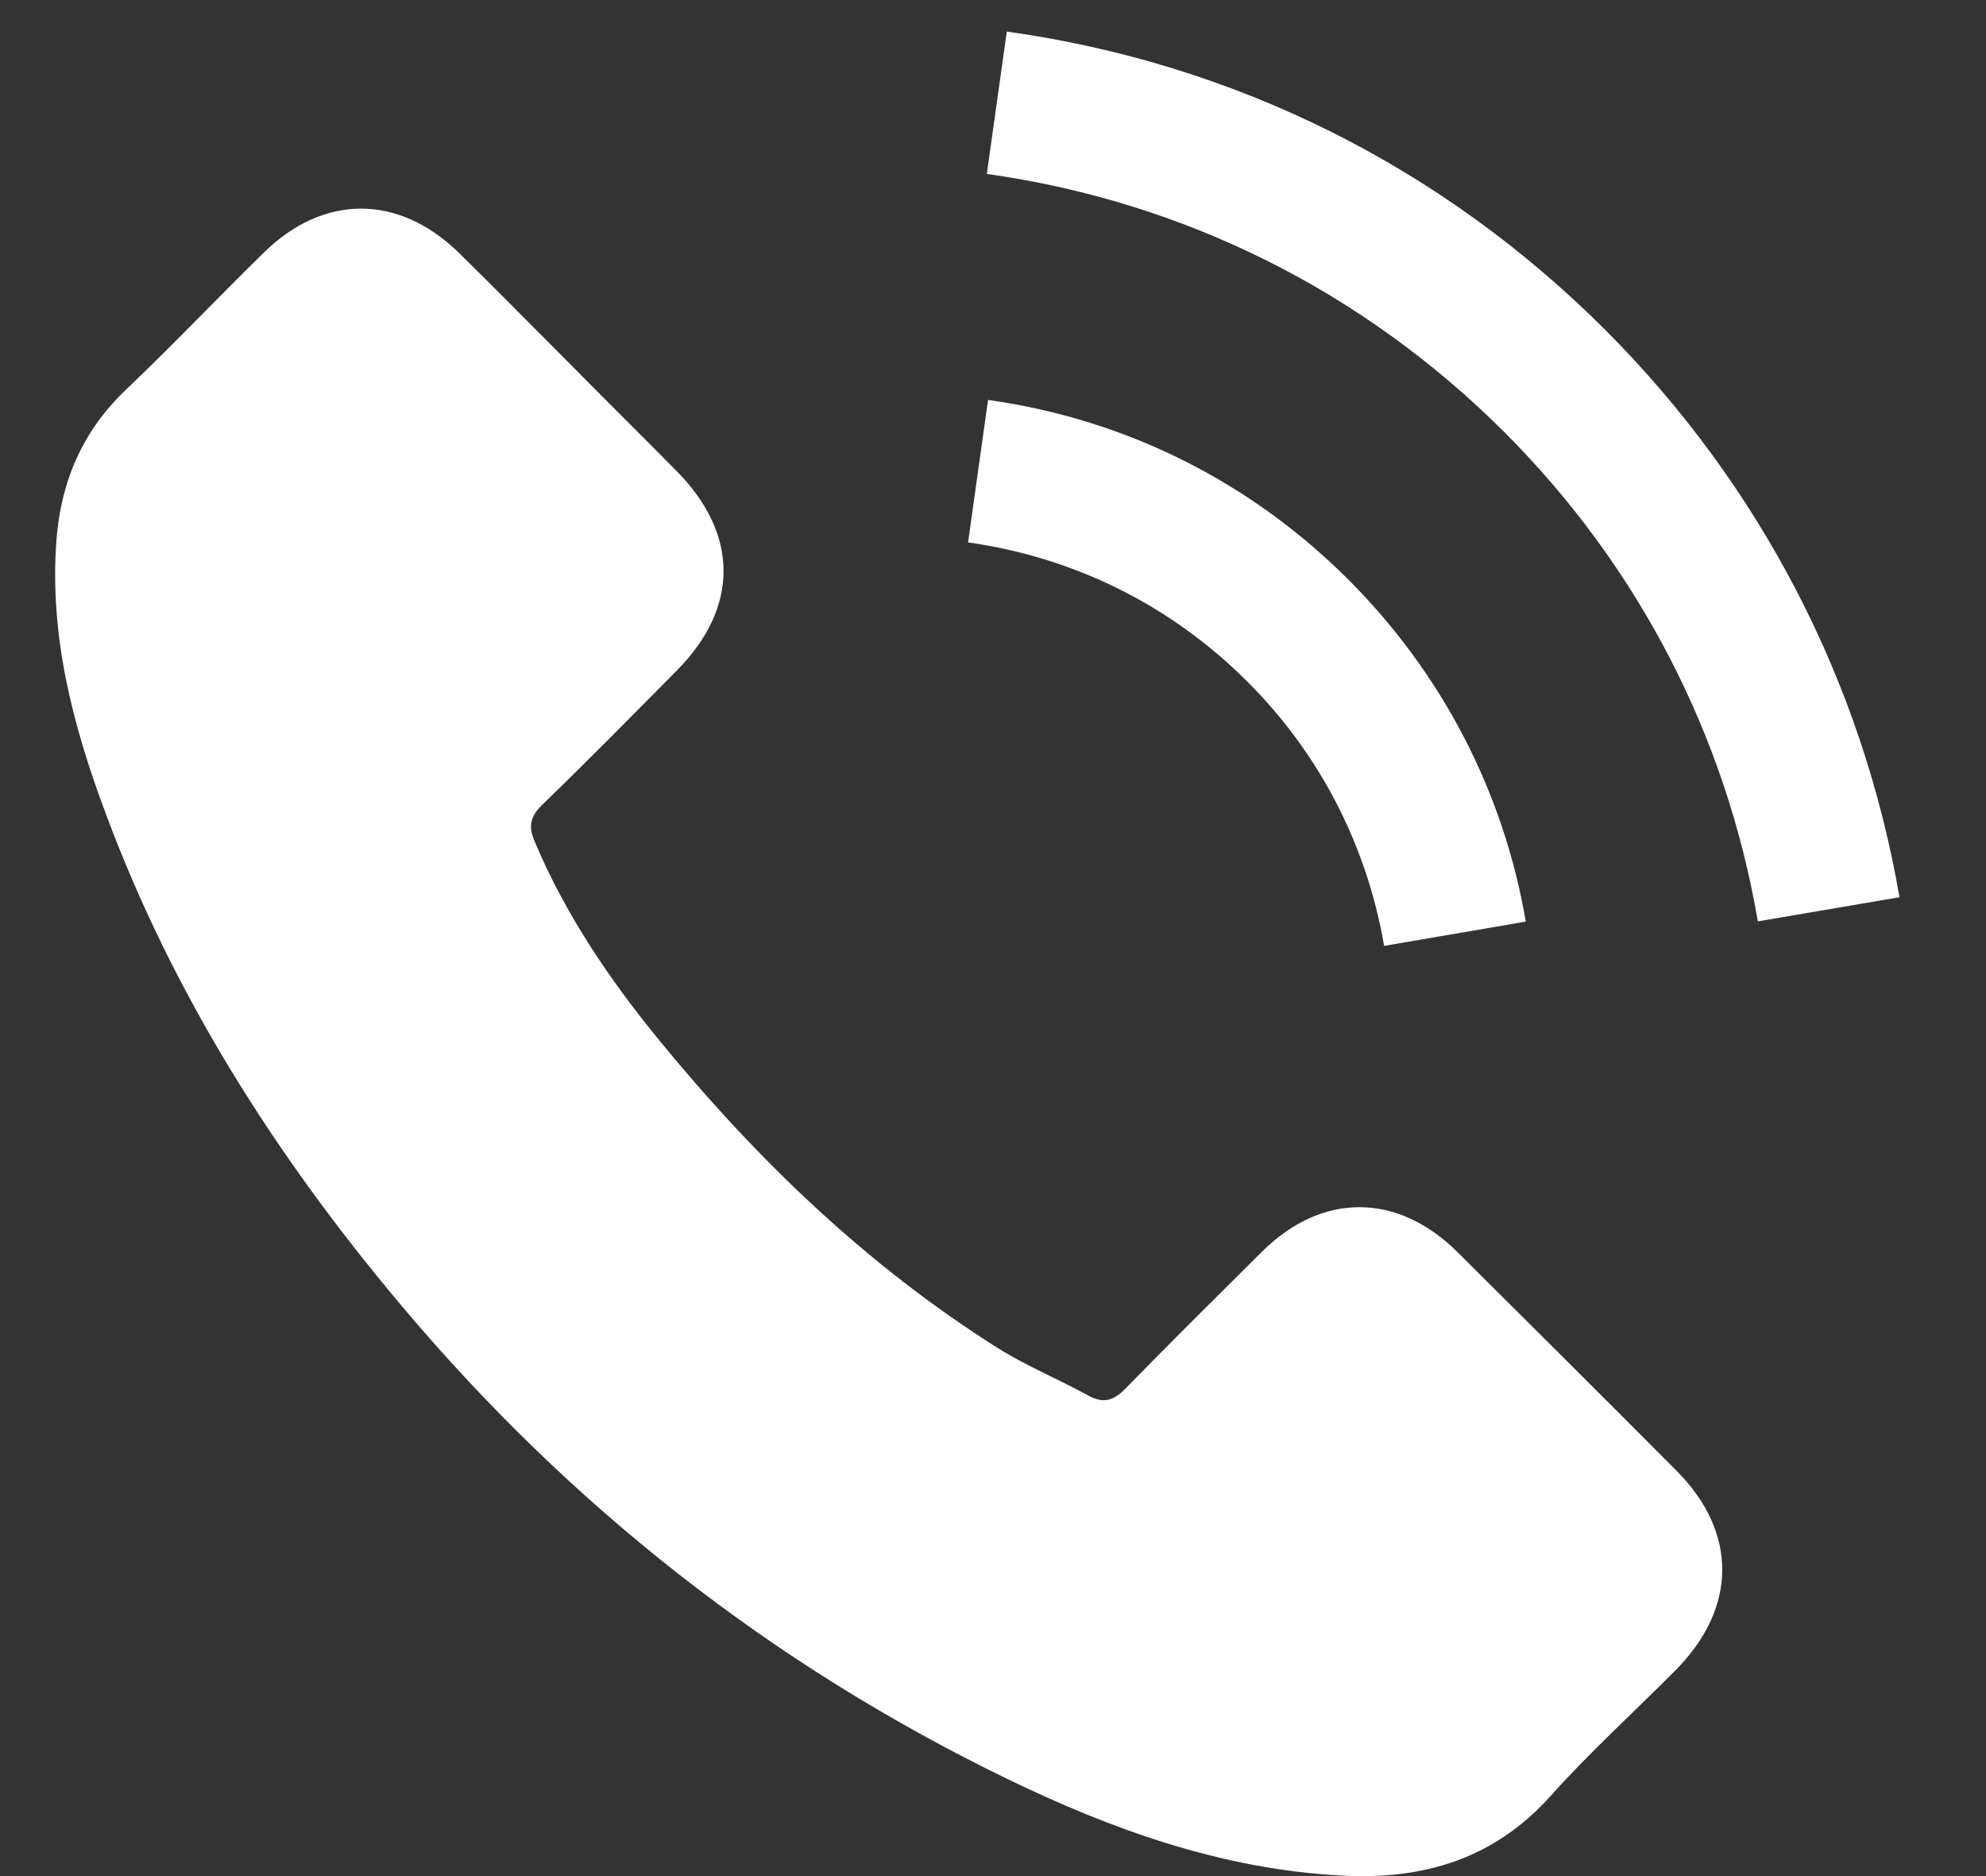
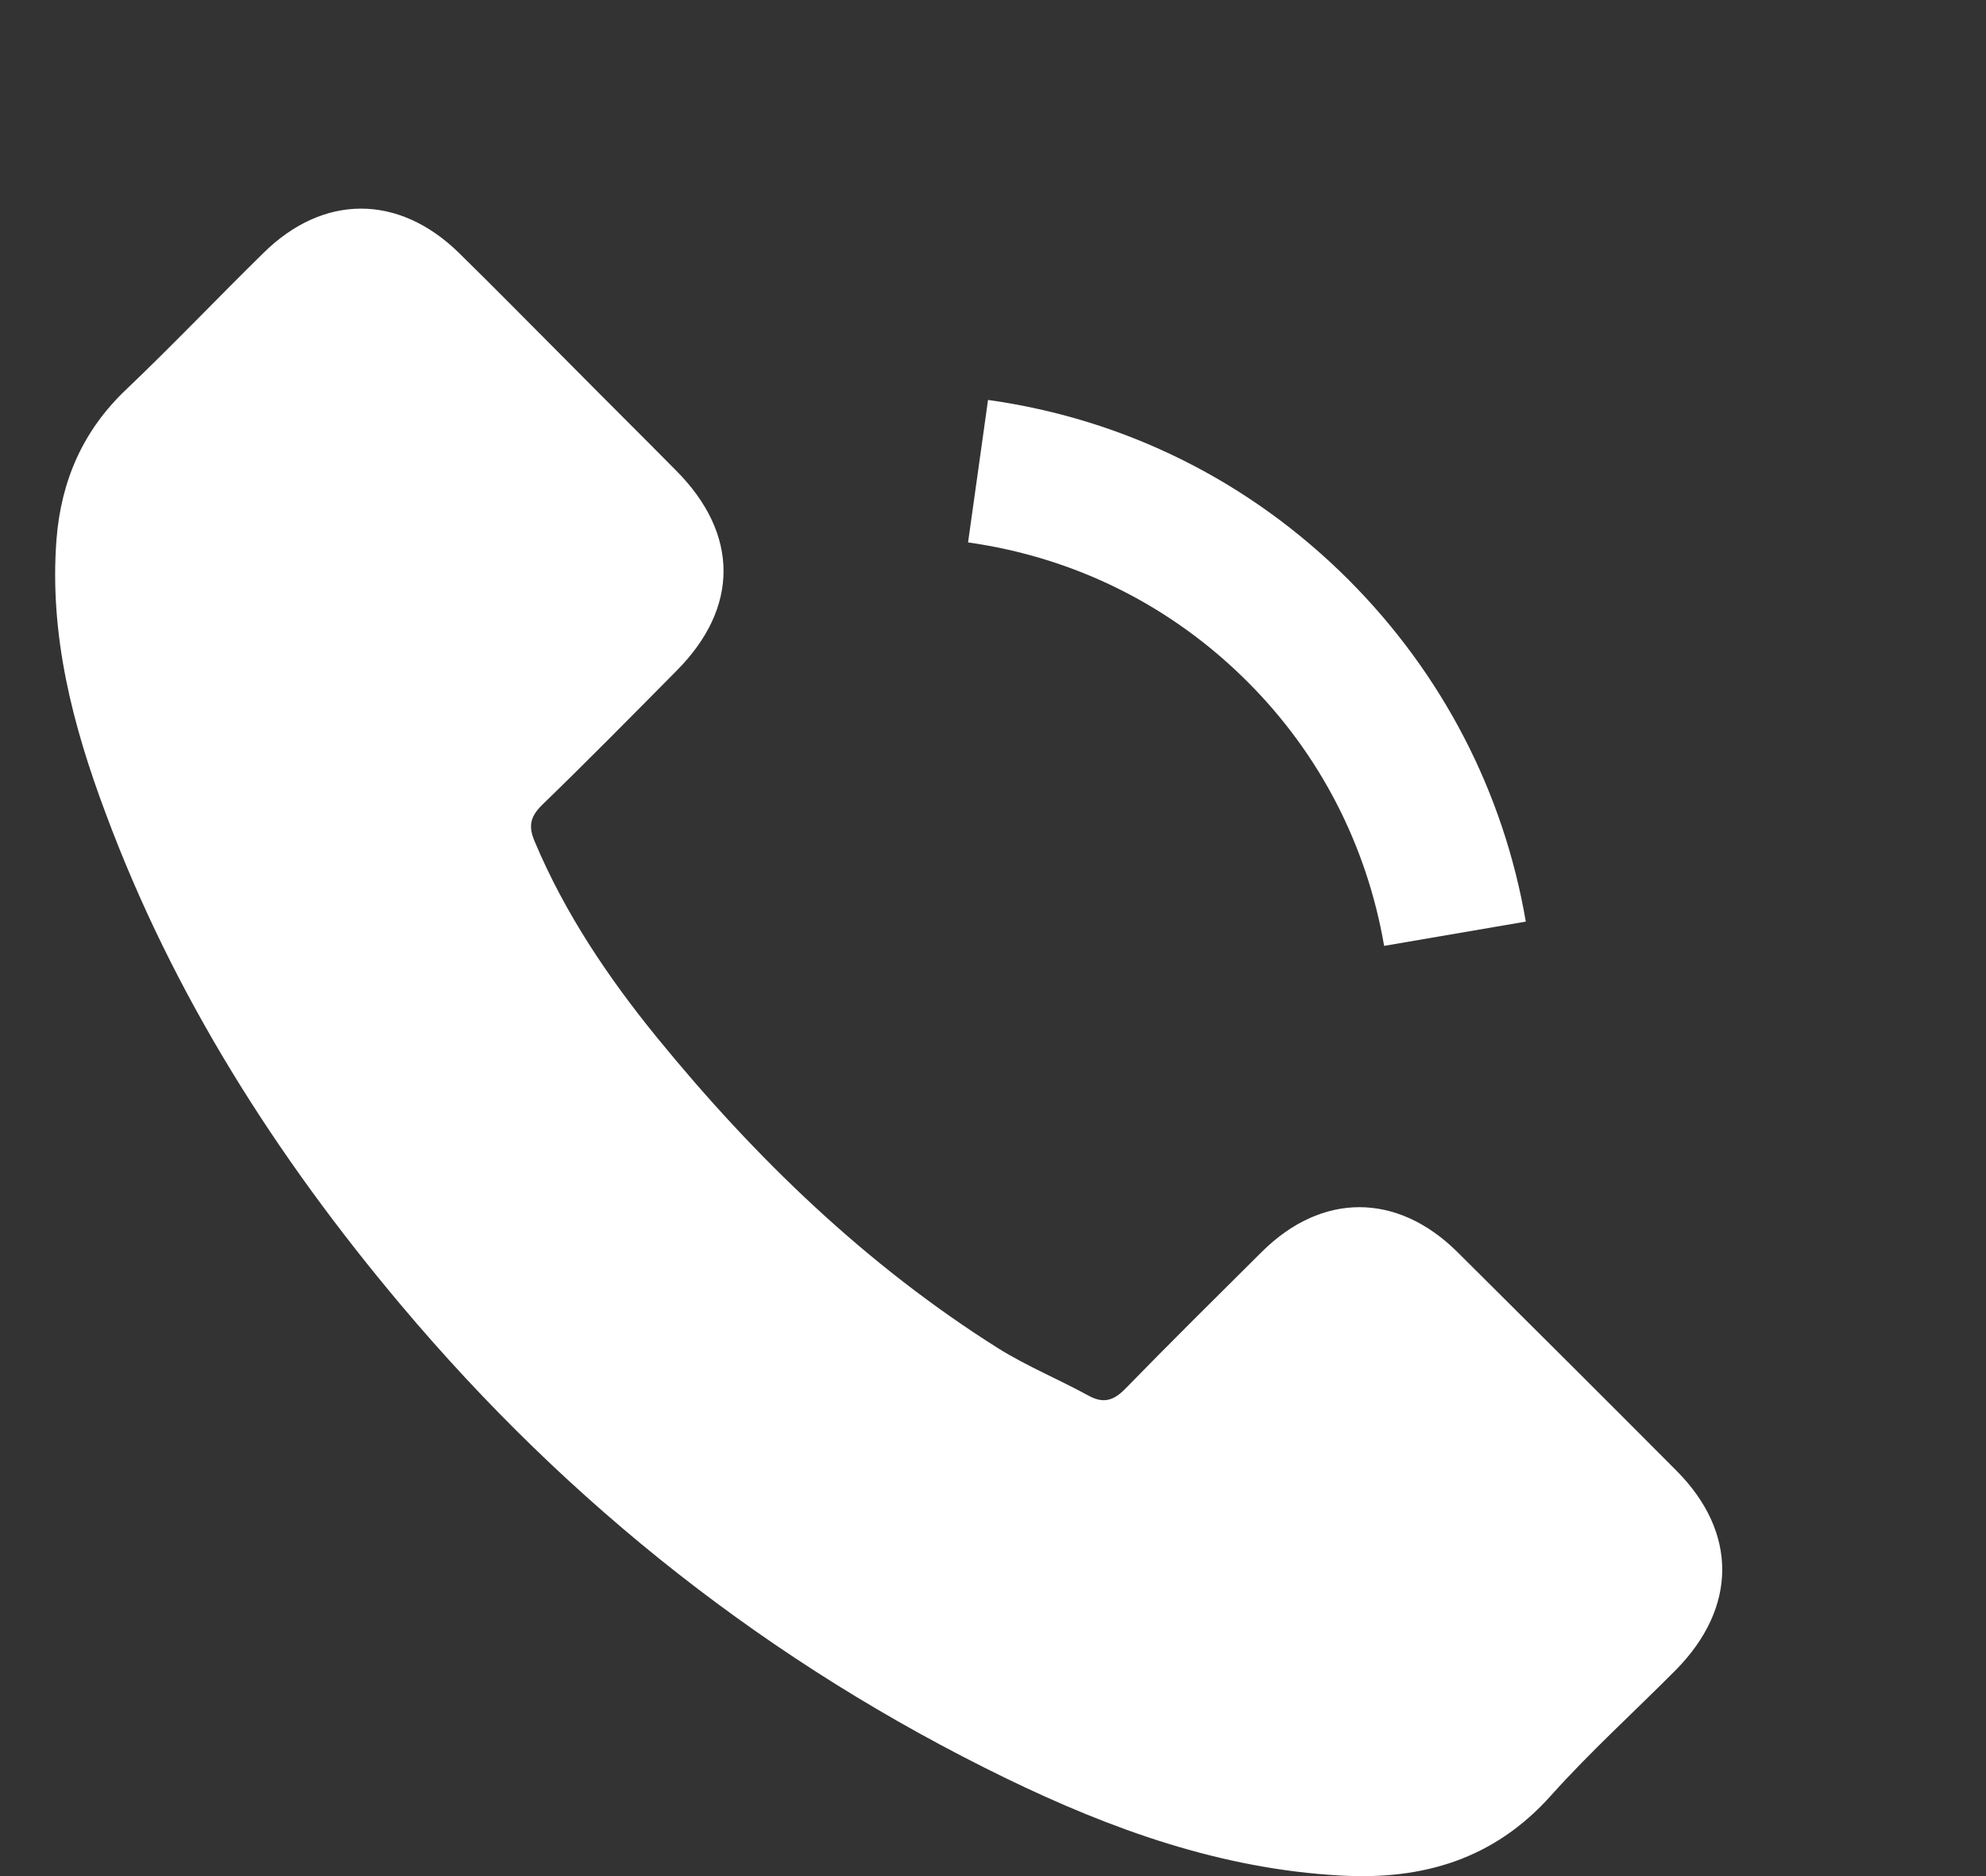
<svg xmlns="http://www.w3.org/2000/svg" width="18" height="17" viewBox="0 0 18 17" fill="none">
  <rect x="0" y="0" width="18" height="17" fill="#333333" stroke="none" />
  <path d="M13.207 11.343C12.661 10.804 11.98 10.804 11.437 11.343C11.023 11.754 10.609 12.164 10.202 12.581C10.091 12.696 9.997 12.72 9.861 12.644C9.594 12.498 9.308 12.38 9.051 12.22C7.851 11.465 6.846 10.494 5.955 9.402C5.514 8.86 5.121 8.279 4.846 7.625C4.79 7.493 4.801 7.406 4.909 7.298C5.322 6.898 5.726 6.488 6.133 6.077C6.7 5.507 6.7 4.839 6.129 4.265C5.806 3.938 5.482 3.618 5.159 3.291C4.825 2.957 4.495 2.62 4.157 2.289C3.611 1.757 2.929 1.757 2.387 2.293C1.969 2.703 1.569 3.124 1.145 3.528C0.752 3.9 0.554 4.355 0.512 4.888C0.446 5.754 0.658 6.571 0.957 7.368C1.569 9.016 2.502 10.48 3.632 11.823C5.159 13.639 6.981 15.075 9.114 16.112C10.074 16.578 11.068 16.936 12.15 16.995C12.894 17.037 13.541 16.849 14.059 16.268C14.414 15.872 14.814 15.51 15.19 15.131C15.746 14.567 15.75 13.886 15.197 13.329C14.536 12.665 13.872 12.004 13.207 11.343Z" fill="white" />
  <path d="M12.545 8.571L13.829 8.351C13.627 7.172 13.07 6.104 12.225 5.256C11.331 4.362 10.2 3.798 8.955 3.624L8.774 4.915C9.738 5.051 10.614 5.485 11.307 6.178C11.961 6.831 12.388 7.659 12.545 8.571Z" fill="white" />
-   <path d="M14.552 2.992C13.07 1.51 11.195 0.575 9.125 0.286L8.944 1.576C10.732 1.827 12.353 2.637 13.633 3.914C14.847 5.128 15.644 6.662 15.932 8.349L17.216 8.13C16.878 6.175 15.957 4.401 14.552 2.992Z" fill="white" />
</svg>